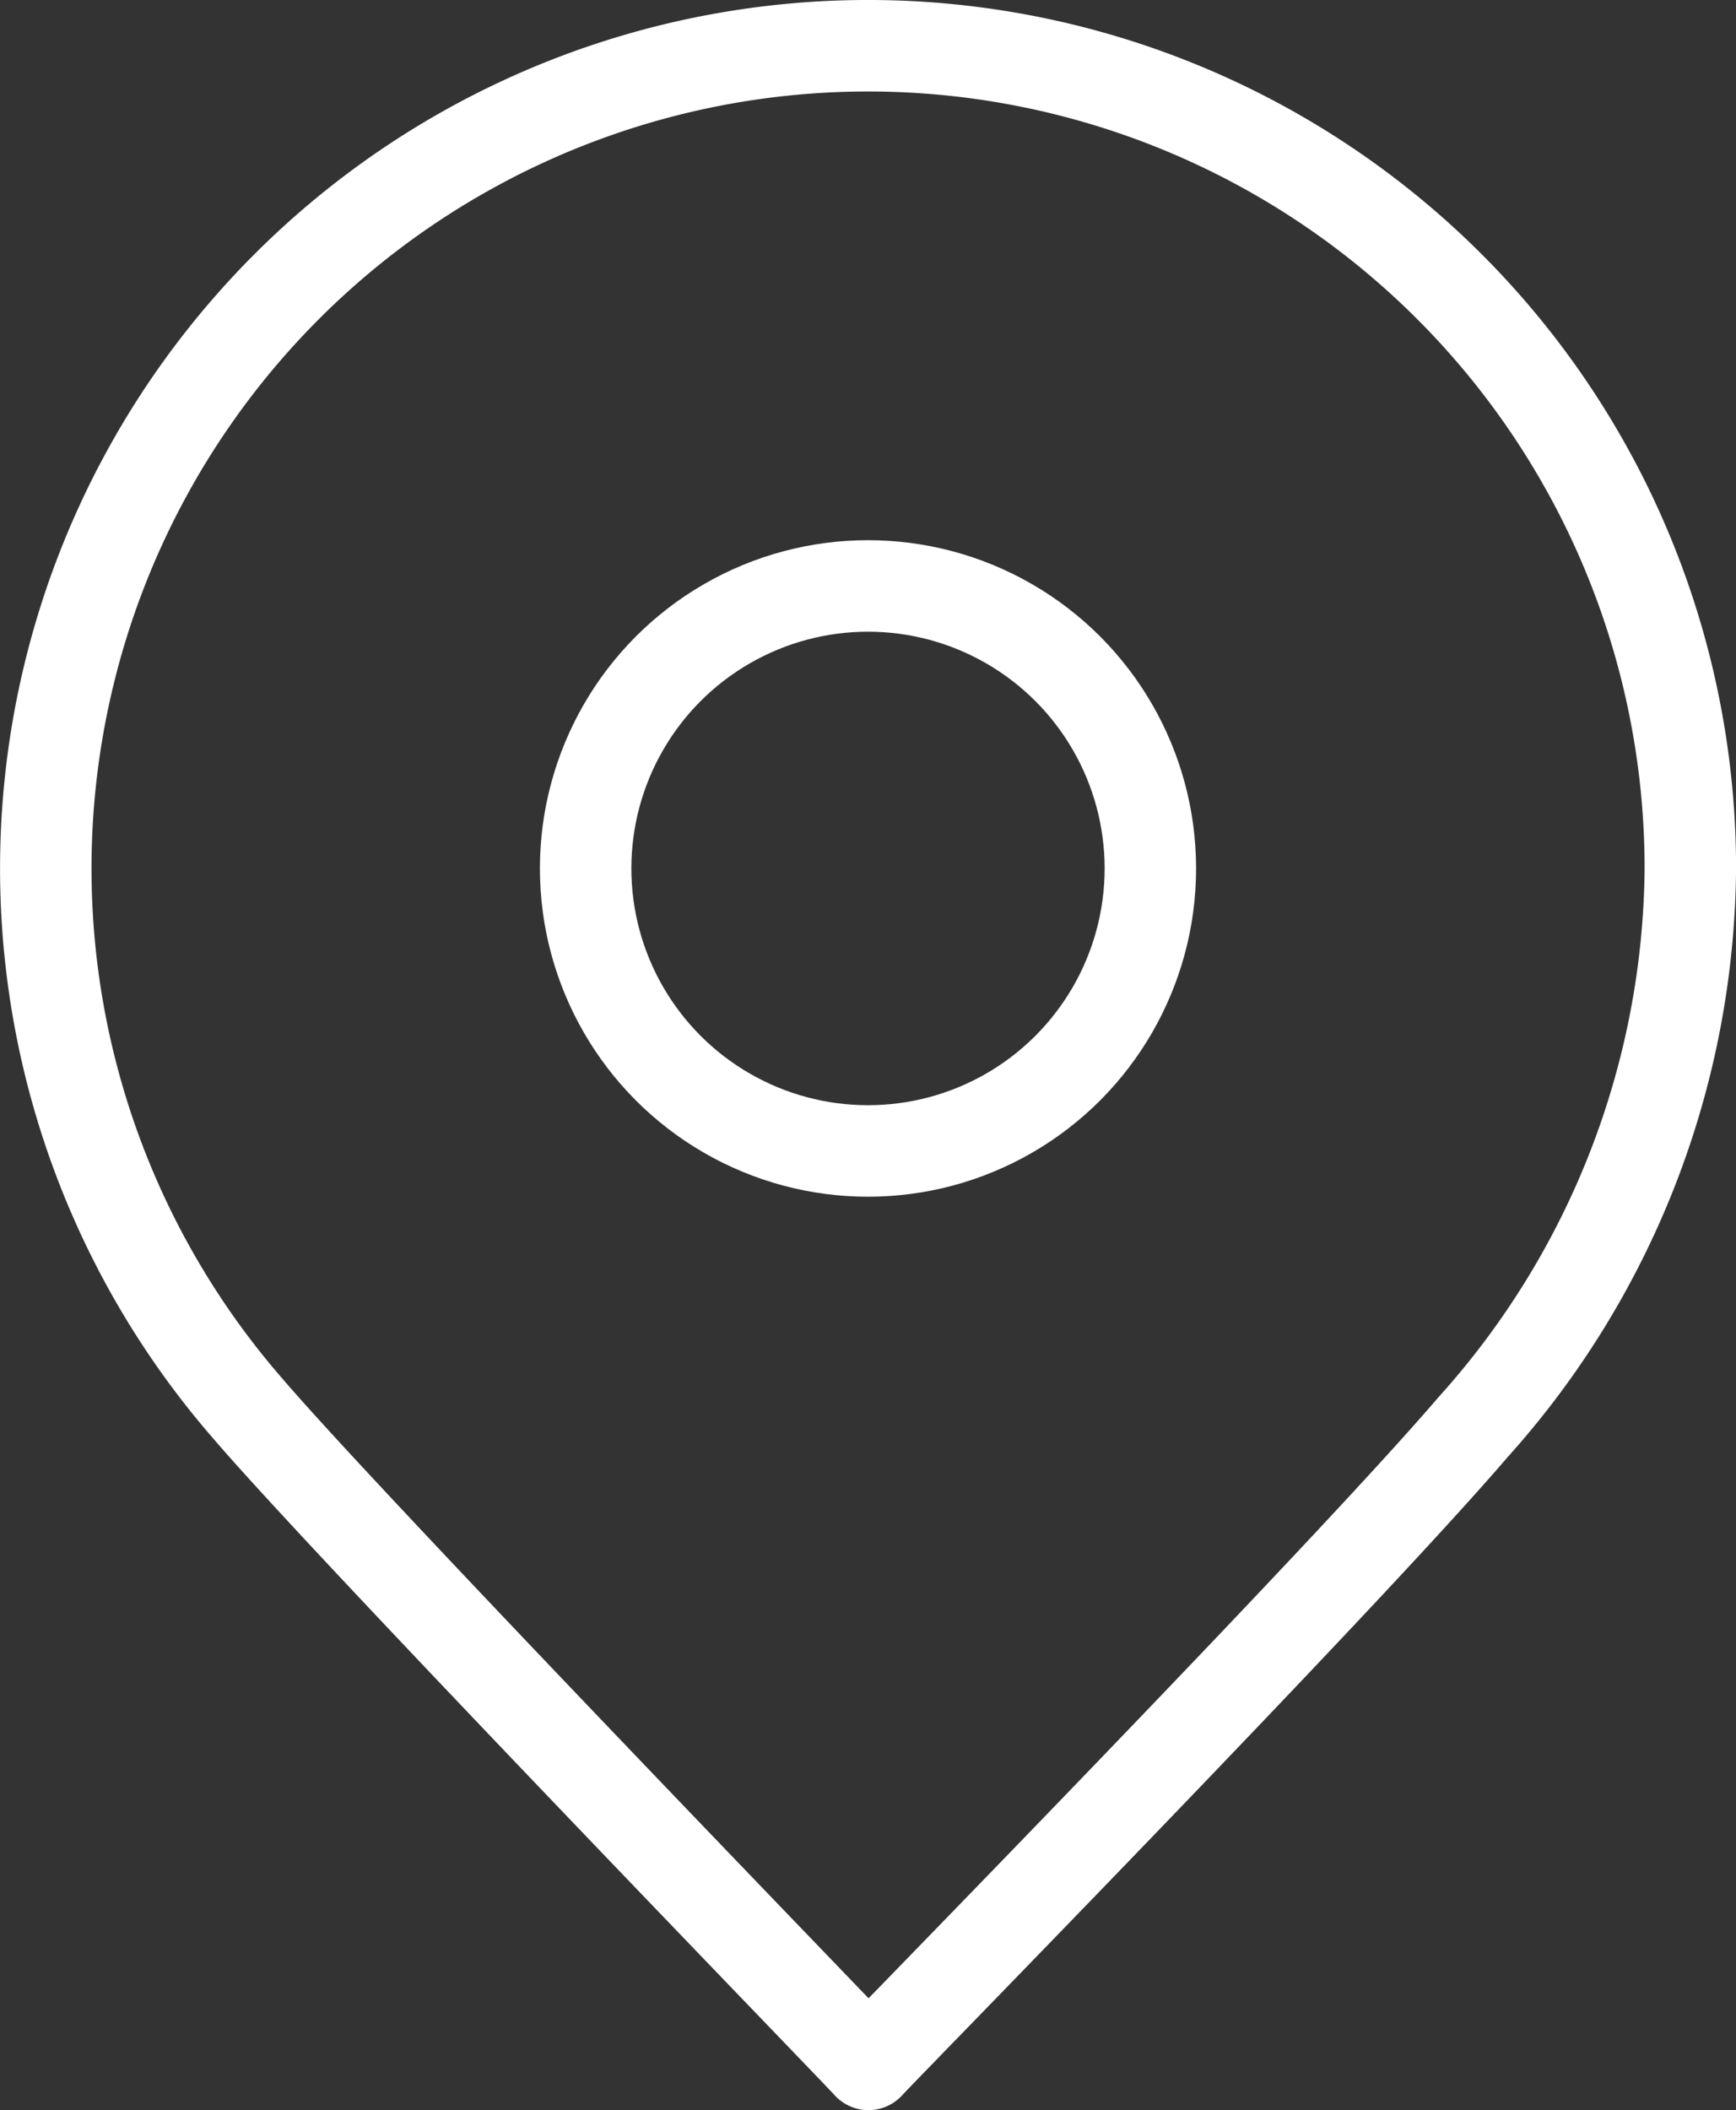
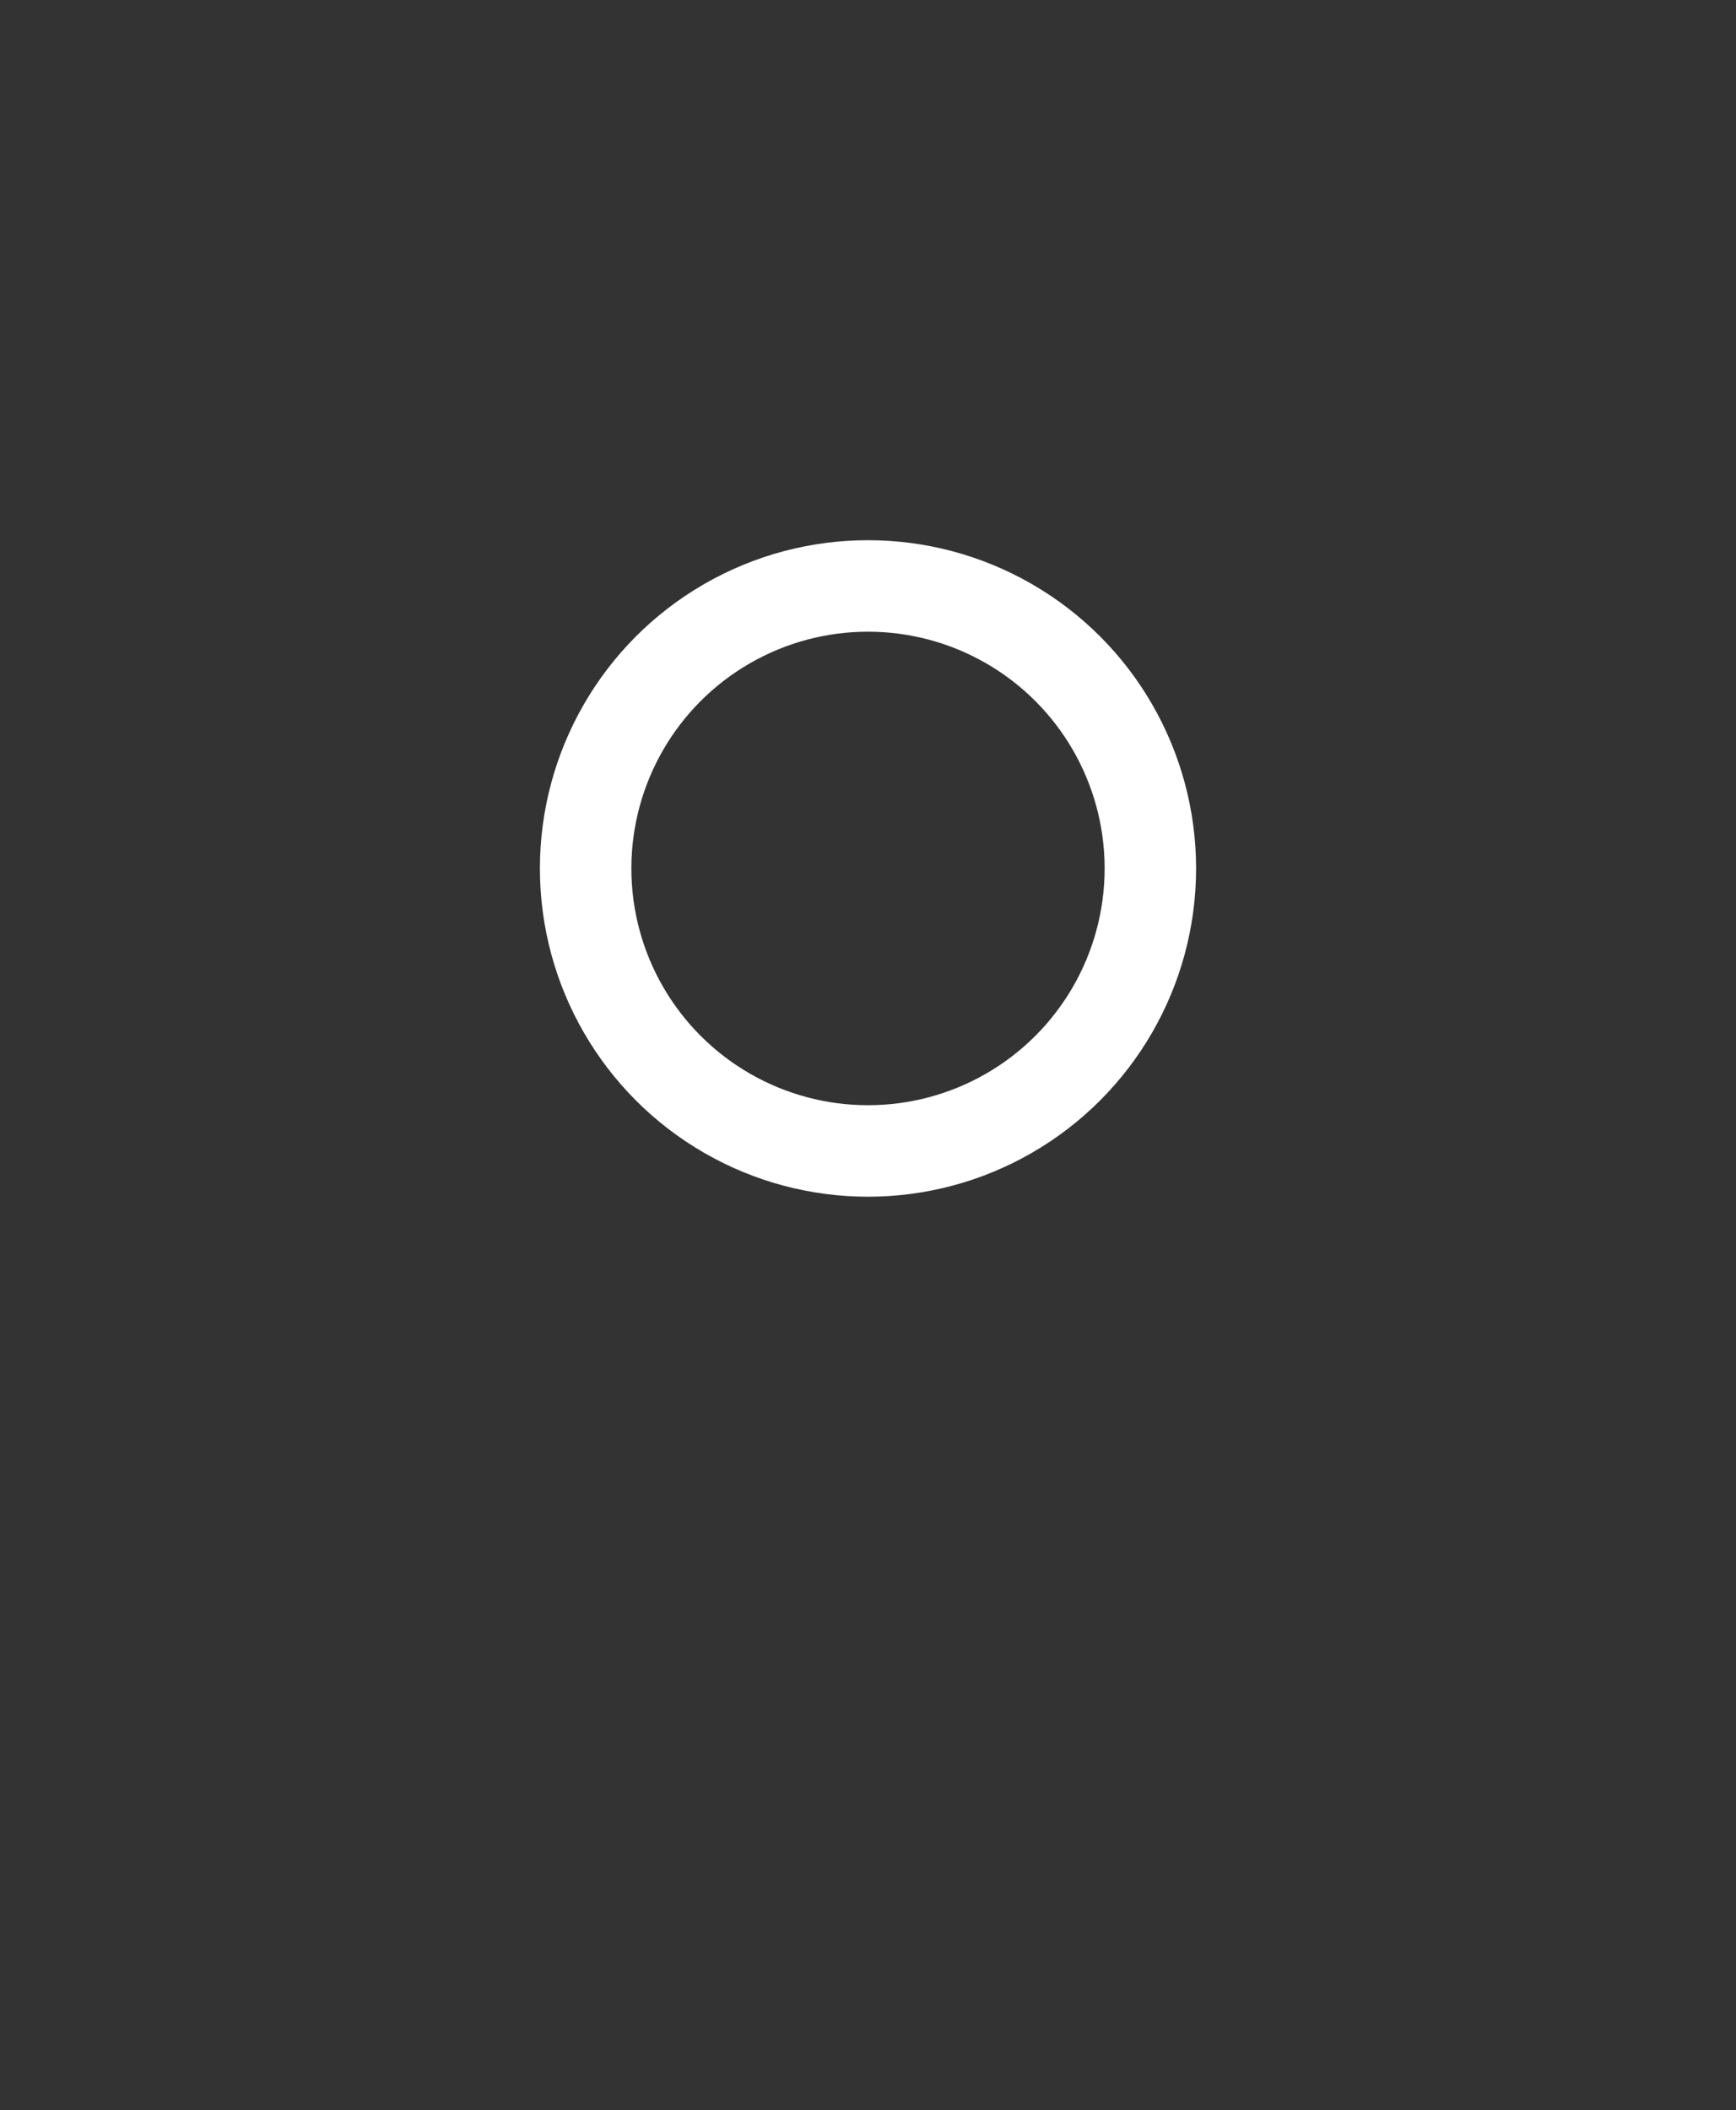
<svg xmlns="http://www.w3.org/2000/svg" width="28.472" height="34.59" viewBox="0 0 28.472 34.59">
  <rect x="0" y="0" width="28.472" height="34.59" fill="#333333" stroke="none" />
  <g id="Map_pin" data-name="Map pin" transform="translate(-69.75 -448.75)">
-     <path id="Tracciato_32" data-name="Tracciato 32" d="M93.909,472.145c-2.154,2.513-9.795,10.3-9.916,10.445-.141-.165-8.462-8.749-10.167-10.737a13.486,13.486,0,1,1,23.647-8.867,13.843,13.843,0,0,1-3.564,9.159" transform="translate(0 0)" fill="none" stroke="#fff" stroke-linecap="round" stroke-linejoin="round" stroke-width="1.5" />
    <circle id="Ellisse_1" data-name="Ellisse 1" cx="4.631" cy="4.631" r="4.631" transform="translate(79.355 458.355)" fill="none" stroke="#fff" stroke-linecap="round" stroke-linejoin="round" stroke-width="1.5" />
  </g>
</svg>